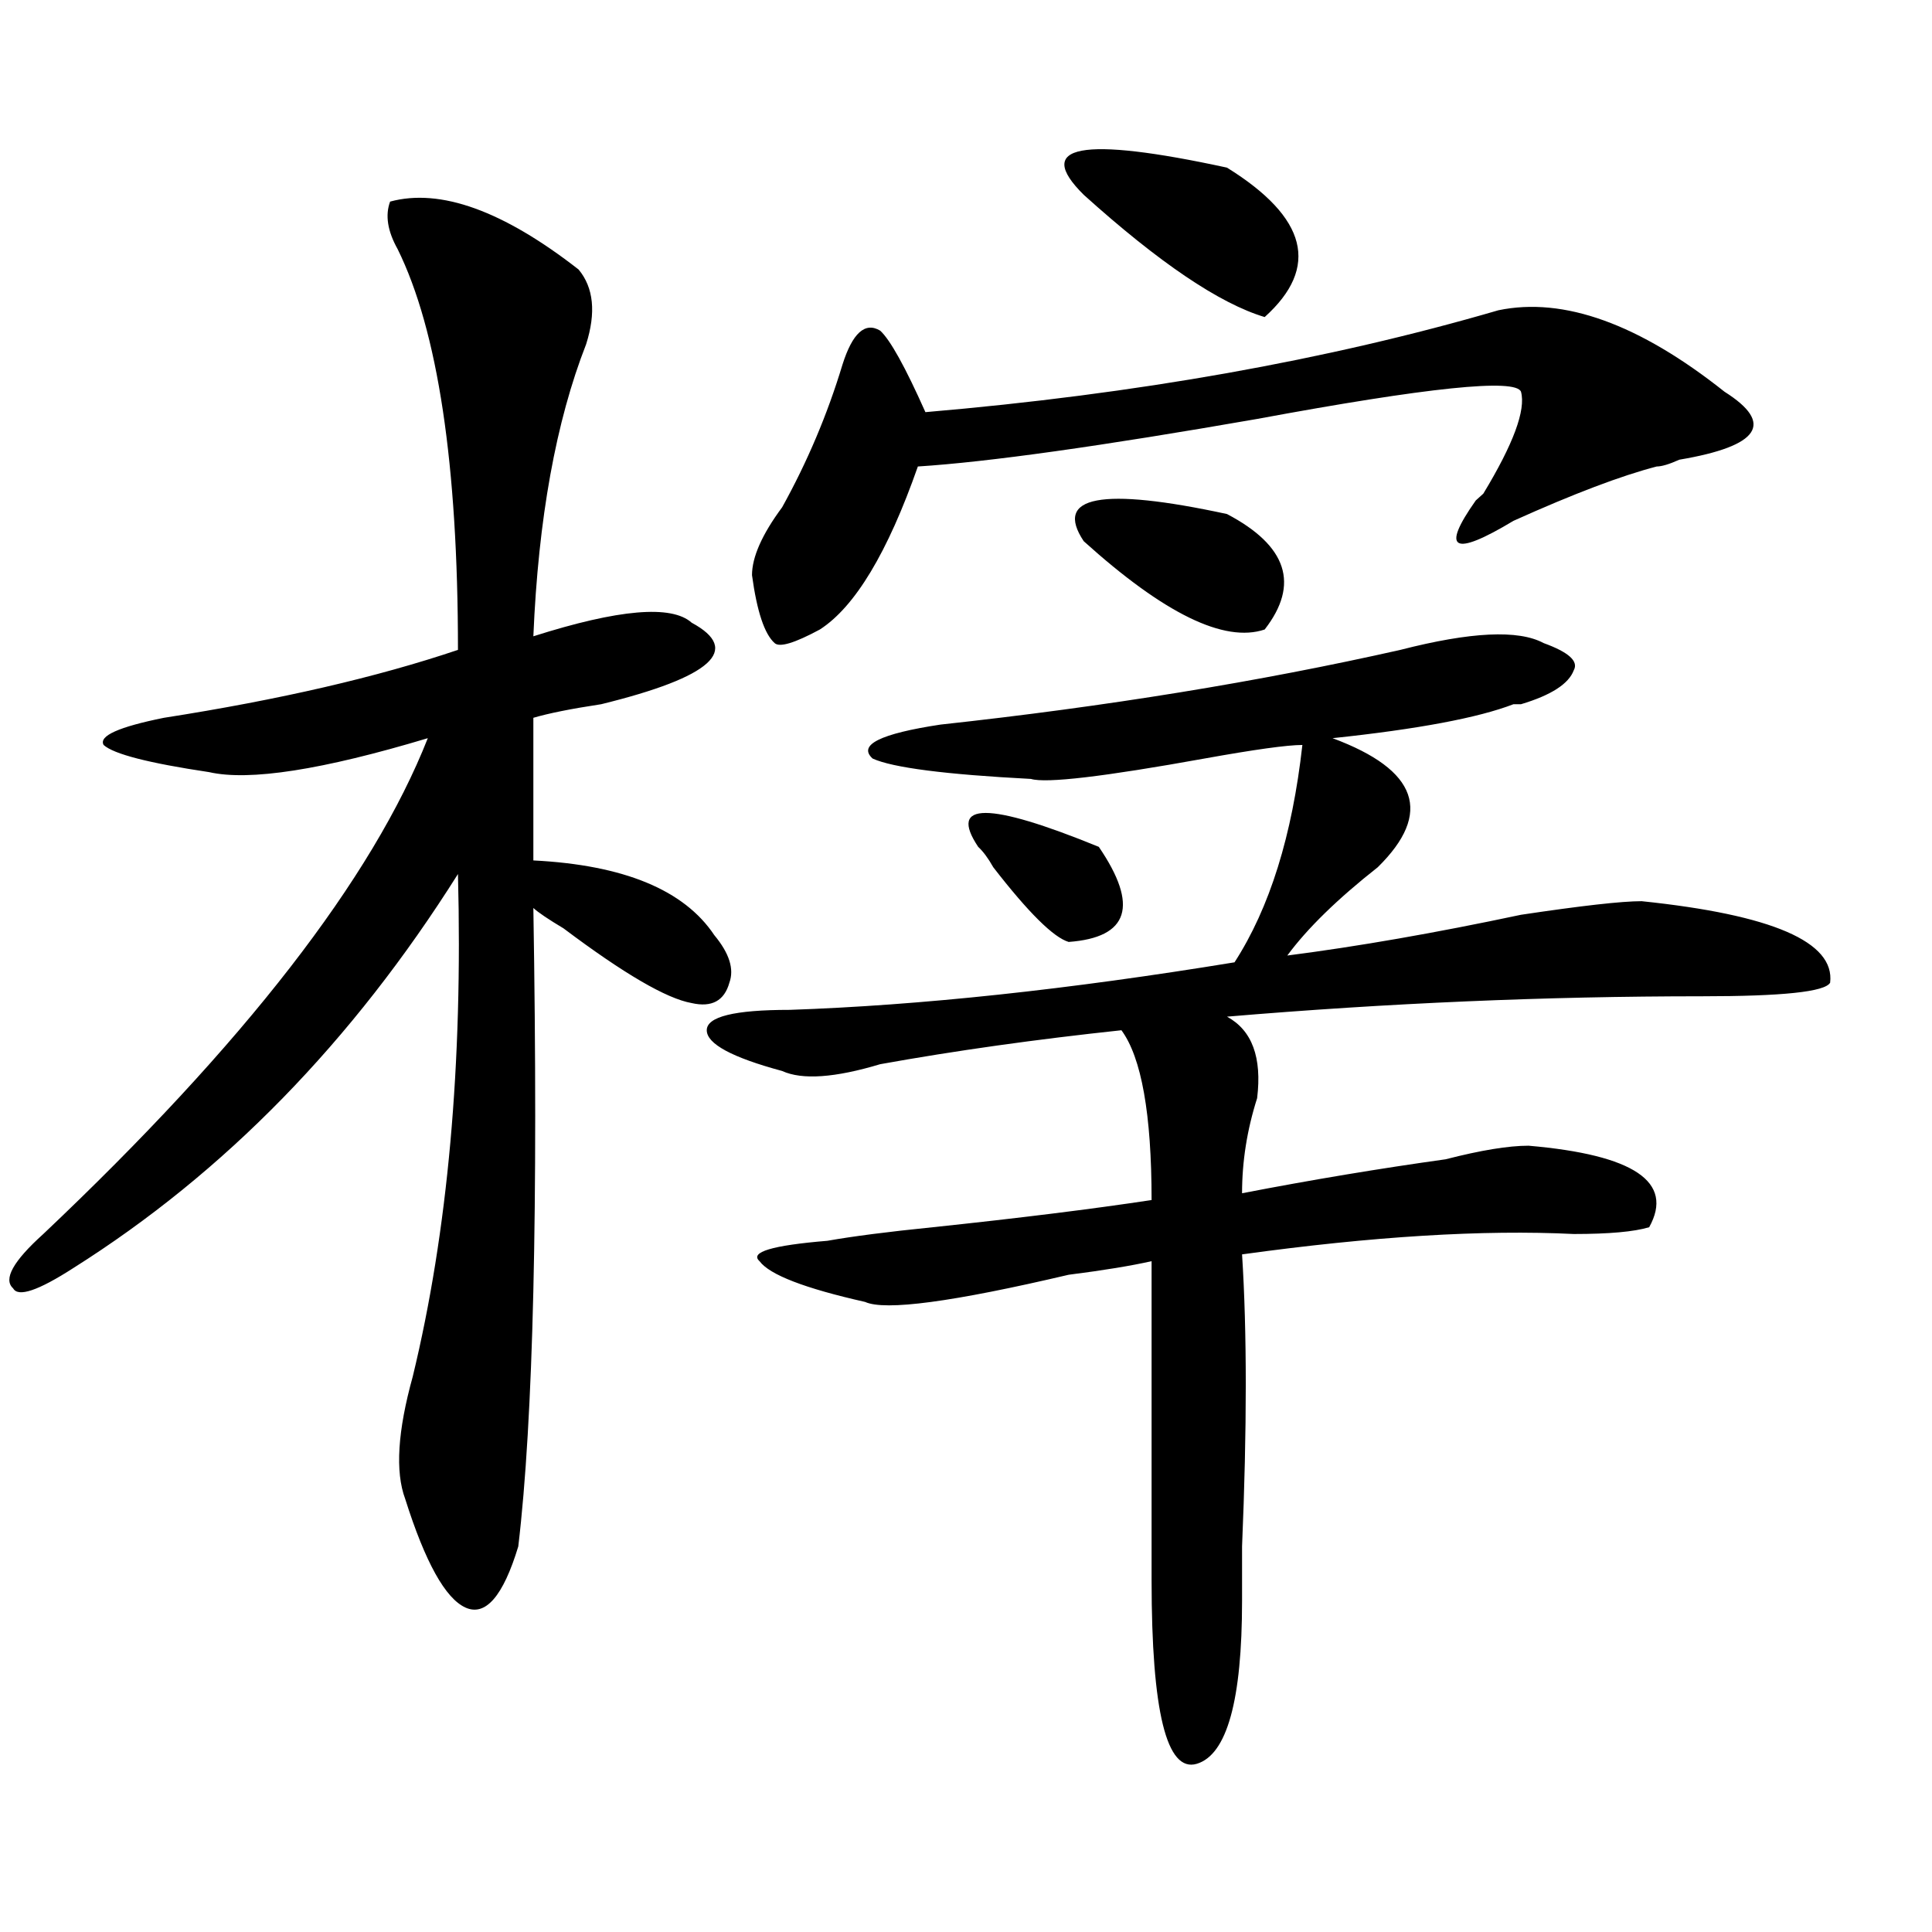
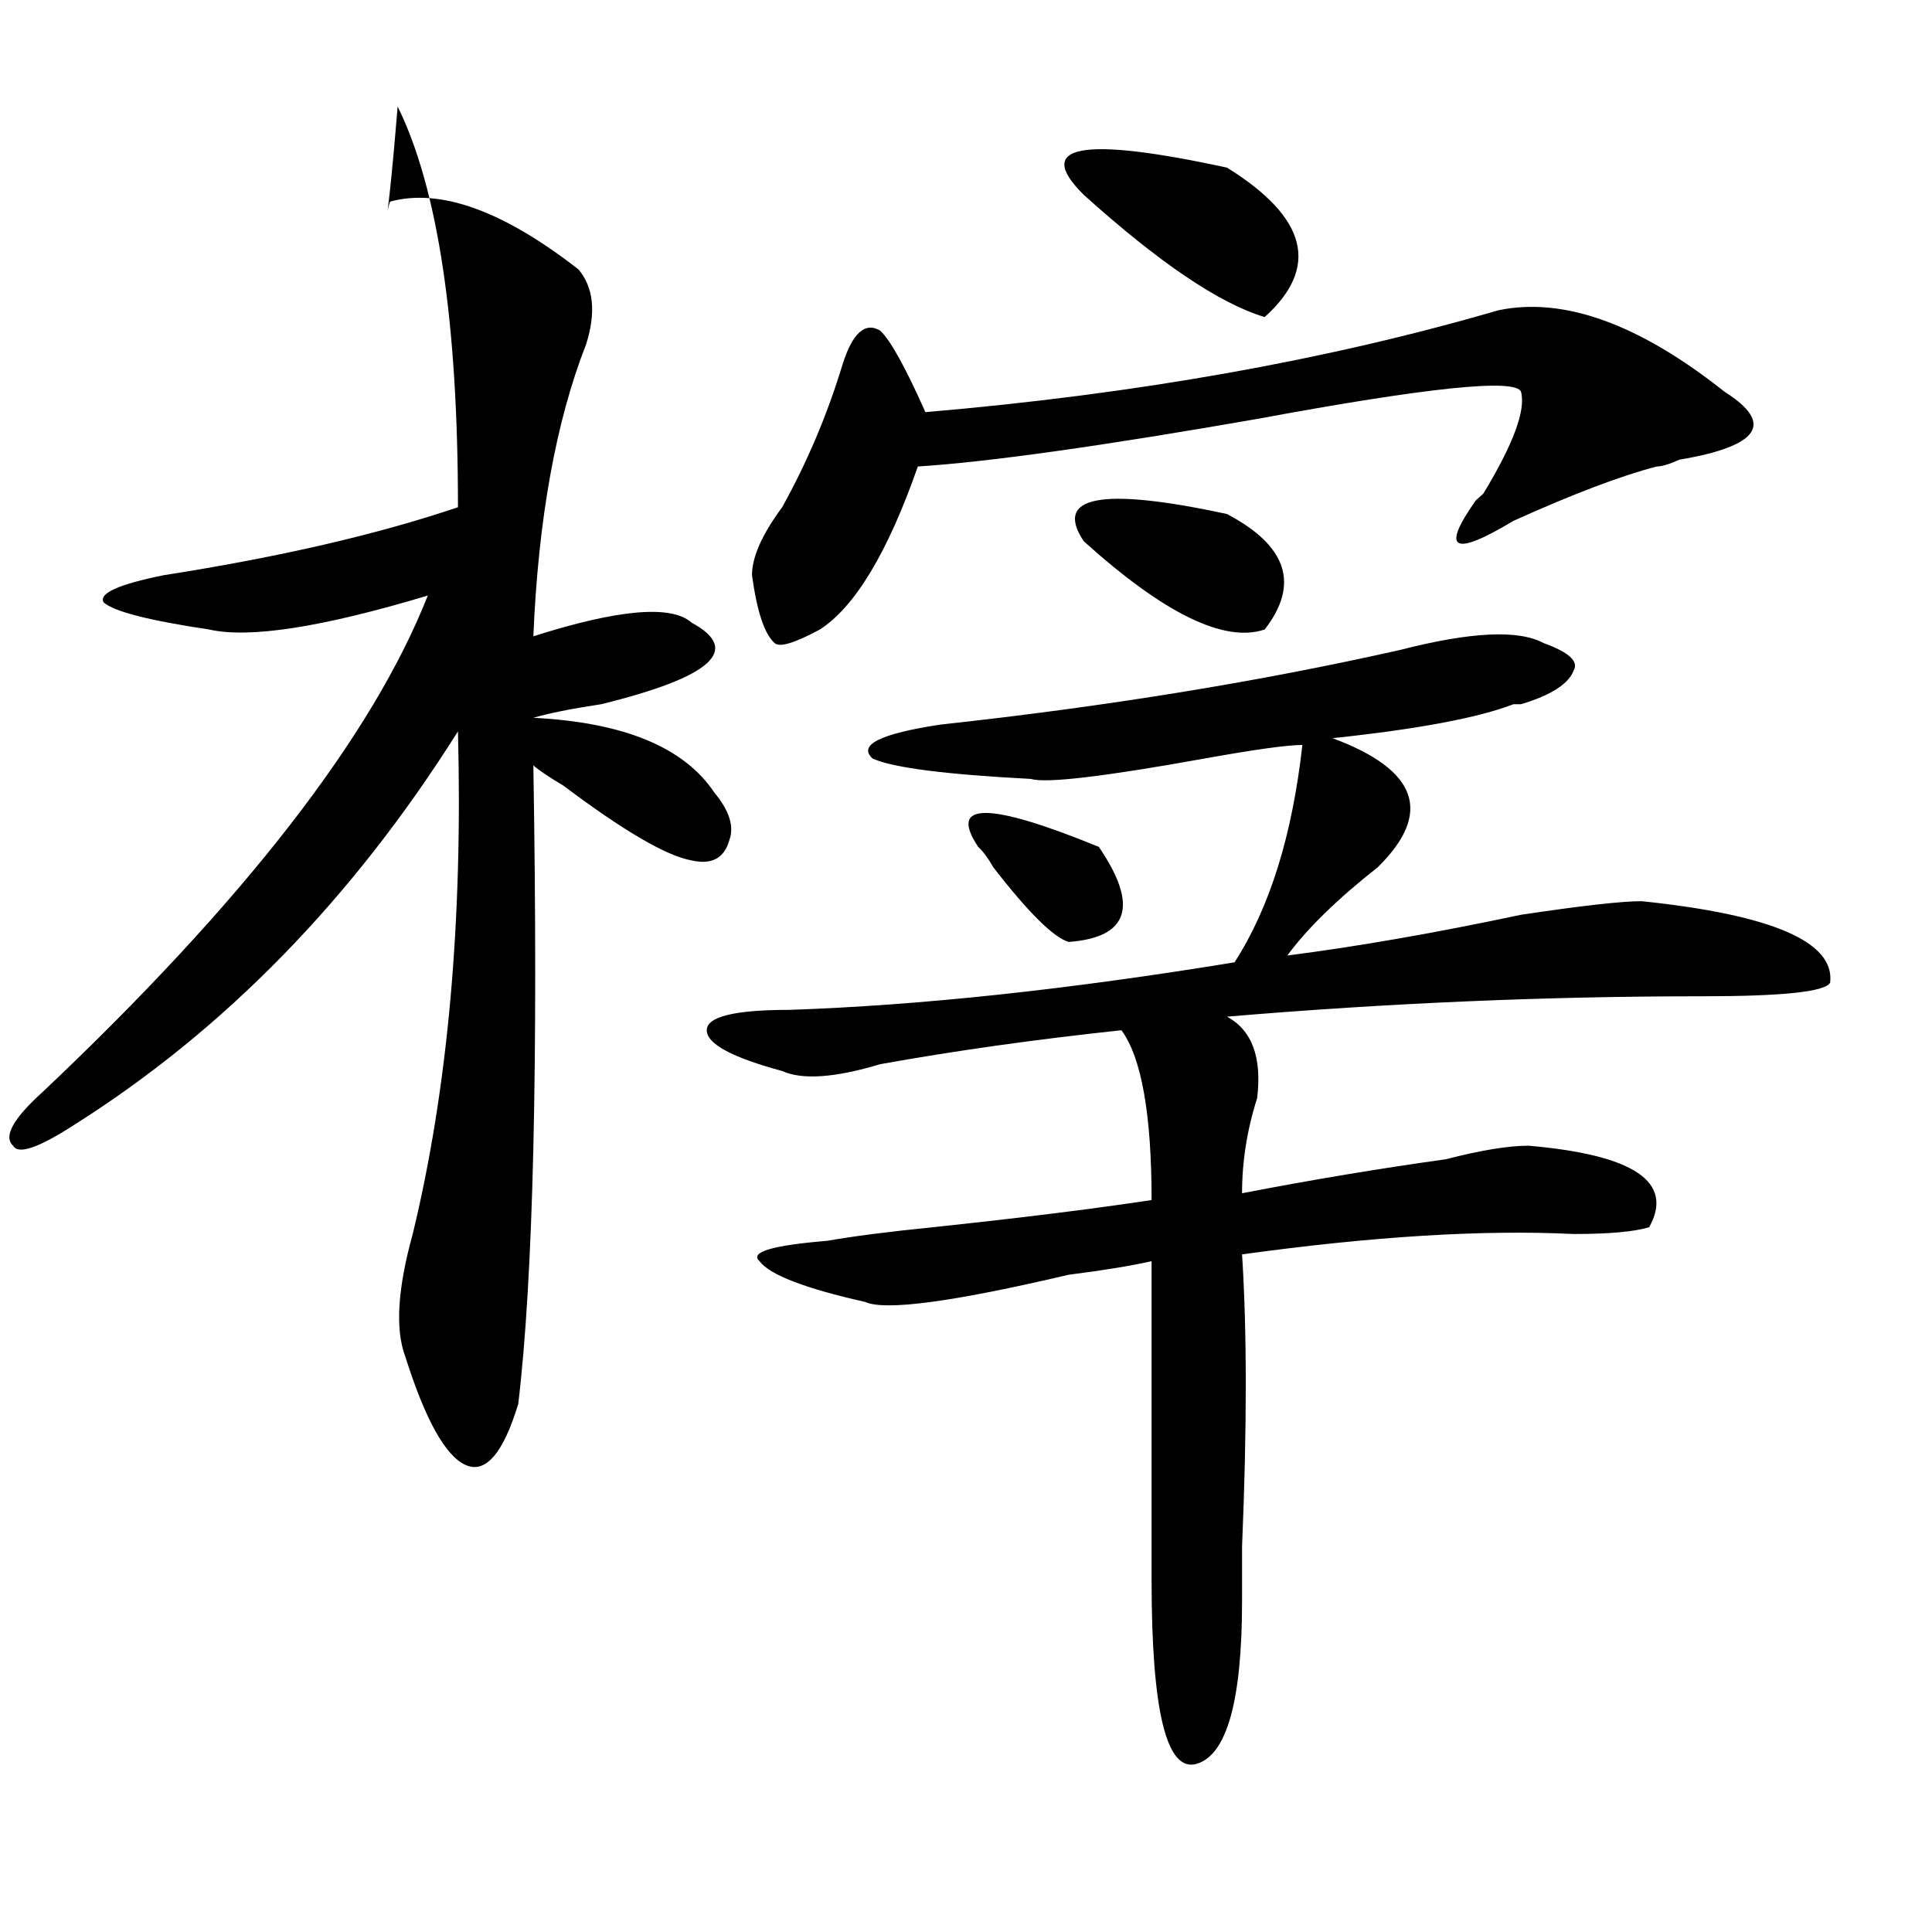
<svg xmlns="http://www.w3.org/2000/svg" version="1.1" id="图层_1" x="0px" y="0px" width="1000px" height="1000px" viewBox="0 0 1000 1000" enable-background="new 0 0 1000 1000" xml:space="preserve">
-   <path d="M201.922,104.344c25.975-7.031,58.535,4.725,97.558,35.156c7.805,9.394,9.086,22.303,3.902,38.672  c-15.609,39.881-24.755,90.253-27.316,151.172c44.207-14.063,71.523-16.369,81.949-7.031c25.976,14.063,10.366,28.125-46.828,42.188  c-15.609,2.362-27.316,4.725-35.121,7.031v73.828c46.828,2.362,78.047,15.271,93.656,38.672c7.805,9.394,10.366,17.578,7.805,24.609  c-2.621,9.394-9.146,12.909-19.512,10.547c-13.048-2.307-35.121-15.216-66.34-38.672c-7.805-4.669-13.048-8.185-15.609-10.547  c2.562,154.688,0,264.881-7.805,330.469c-7.805,25.763-16.95,36.31-27.316,31.641c-10.426-4.725-20.853-23.456-31.218-56.25  c-5.244-14.063-3.902-35.156,3.902-63.281c18.17-74.981,25.975-161.719,23.414-260.156  c-54.632,86.737-120.972,154.688-199.019,203.906c-18.231,11.756-28.658,15.271-31.219,10.547c-5.244-4.669,0-14.063,15.609-28.125  c104.022-98.438,170.362-183.966,199.02-256.641c-54.633,16.425-92.375,22.303-113.168,17.578  c-31.219-4.669-49.45-9.338-54.633-14.063c-2.622-4.669,7.805-9.338,31.219-14.063c59.816-9.338,110.546-21.094,152.191-35.156  c0-96.075-10.426-165.234-31.218-207.422C200.581,119.615,199.301,111.375,201.922,104.344z M798.98,332.859  c12.988,4.725,18.171,9.394,15.609,14.063c-2.621,7.031-11.707,12.909-27.316,17.578h-3.902  c-18.23,7.031-49.449,12.909-93.656,17.578c44.207,16.425,52.012,38.672,23.414,66.797c-20.853,16.425-36.462,31.641-46.828,45.703  c36.402-4.669,76.706-11.7,120.973-21.094c31.219-4.669,52.012-7.031,62.438-7.031c67.621,7.031,100.12,21.094,97.559,42.188  c-2.621,4.725-24.755,7.031-66.34,7.031c-80.668,0-162.617,3.516-245.848,10.547c12.988,7.031,18.171,21.094,15.609,42.188  c-5.243,16.425-7.805,32.85-7.805,49.219c36.402-7.031,71.523-12.854,105.363-17.578c18.171-4.669,32.5-7.031,42.926-7.031  c54.633,4.725,75.426,18.787,62.438,42.188c-7.805,2.362-20.853,3.516-39.023,3.516c-46.828-2.307-104.082,1.209-171.703,10.547  c2.562,39.881,2.562,90.253,0,151.172c0,14.063,0,23.4,0,28.125c0,51.525-7.805,79.65-23.414,84.375  c-15.609,4.669-23.414-26.972-23.414-94.922V652.781c-10.426,2.362-24.755,4.725-42.926,7.031  c-59.876,14.063-94.997,18.787-105.363,14.063c-31.219-7.031-49.449-14.063-54.633-21.094c-5.243-4.669,6.464-8.185,35.121-10.547  c12.988-2.307,31.219-4.669,54.633-7.031c44.207-4.669,81.949-9.338,113.168-14.063c0-44.494-5.243-73.828-15.609-87.891  c-44.267,4.725-85.852,10.547-124.875,17.578c-23.414,7.031-40.364,8.24-50.73,3.516c-26.035-7.031-39.023-14.063-39.023-21.094  s14.269-10.547,42.926-10.547c67.621-2.307,144.387-10.547,230.238-24.609c18.171-28.125,29.878-65.588,35.121-112.5  c-7.805,0-24.755,2.362-50.73,7.031c-52.071,9.394-81.949,12.909-89.754,10.547c-44.267-2.307-71.583-5.822-81.949-10.547  c-7.805-7.031,3.902-12.854,35.121-17.578c85.852-9.338,165.18-22.247,238.043-38.672  C761.238,327.037,785.933,325.828,798.98,332.859z M775.566,160.594c33.78-7.031,72.804,7.031,117.07,42.188  c25.976,16.425,18.171,28.125-23.414,35.156c-5.243,2.362-9.146,3.516-11.707,3.516c-18.23,4.725-42.926,14.063-74.145,28.125  c-31.219,18.787-37.742,15.271-19.512-10.547l3.902-3.516c15.609-25.763,22.073-43.341,19.512-52.734  c-2.621-7.031-48.169-2.307-136.582,14.063c-80.668,14.063-139.203,22.303-175.605,24.609c-15.609,44.55-32.56,72.675-50.73,84.375  c-13.048,7.031-20.853,9.394-23.414,7.031c-5.243-4.669-9.146-16.369-11.707-35.156c0-9.338,5.184-21.094,15.609-35.156  c12.988-23.4,23.414-48.01,31.219-73.828c5.184-16.369,11.707-22.247,19.512-17.578c5.184,4.725,12.988,18.787,23.414,42.188  C588.254,203.99,687.094,186.412,775.566,160.594z M506.305,438.328c-15.609-23.4,5.184-23.4,62.438,0  c20.793,30.487,15.609,46.912-15.609,49.219c-7.805-2.307-20.853-15.216-39.023-38.672  C511.488,444.206,508.866,440.69,506.305,438.328z M560.938,100.828c-26.035-25.763-1.341-30.432,74.145-14.063  c41.585,25.818,48.109,51.581,19.512,77.344C631.18,157.078,599.961,135.984,560.938,100.828z M635.082,266.063  c31.219,16.425,37.683,36.365,19.512,59.766c-20.853,7.031-52.071-8.185-93.656-45.703C545.328,256.725,570.023,252,635.082,266.063  z" />
+   <path d="M201.922,104.344c25.975-7.031,58.535,4.725,97.558,35.156c7.805,9.394,9.086,22.303,3.902,38.672  c-15.609,39.881-24.755,90.253-27.316,151.172c44.207-14.063,71.523-16.369,81.949-7.031c25.976,14.063,10.366,28.125-46.828,42.188  c-15.609,2.362-27.316,4.725-35.121,7.031c46.828,2.362,78.047,15.271,93.656,38.672c7.805,9.394,10.366,17.578,7.805,24.609  c-2.621,9.394-9.146,12.909-19.512,10.547c-13.048-2.307-35.121-15.216-66.34-38.672c-7.805-4.669-13.048-8.185-15.609-10.547  c2.562,154.688,0,264.881-7.805,330.469c-7.805,25.763-16.95,36.31-27.316,31.641c-10.426-4.725-20.853-23.456-31.218-56.25  c-5.244-14.063-3.902-35.156,3.902-63.281c18.17-74.981,25.975-161.719,23.414-260.156  c-54.632,86.737-120.972,154.688-199.019,203.906c-18.231,11.756-28.658,15.271-31.219,10.547c-5.244-4.669,0-14.063,15.609-28.125  c104.022-98.438,170.362-183.966,199.02-256.641c-54.633,16.425-92.375,22.303-113.168,17.578  c-31.219-4.669-49.45-9.338-54.633-14.063c-2.622-4.669,7.805-9.338,31.219-14.063c59.816-9.338,110.546-21.094,152.191-35.156  c0-96.075-10.426-165.234-31.218-207.422C200.581,119.615,199.301,111.375,201.922,104.344z M798.98,332.859  c12.988,4.725,18.171,9.394,15.609,14.063c-2.621,7.031-11.707,12.909-27.316,17.578h-3.902  c-18.23,7.031-49.449,12.909-93.656,17.578c44.207,16.425,52.012,38.672,23.414,66.797c-20.853,16.425-36.462,31.641-46.828,45.703  c36.402-4.669,76.706-11.7,120.973-21.094c31.219-4.669,52.012-7.031,62.438-7.031c67.621,7.031,100.12,21.094,97.559,42.188  c-2.621,4.725-24.755,7.031-66.34,7.031c-80.668,0-162.617,3.516-245.848,10.547c12.988,7.031,18.171,21.094,15.609,42.188  c-5.243,16.425-7.805,32.85-7.805,49.219c36.402-7.031,71.523-12.854,105.363-17.578c18.171-4.669,32.5-7.031,42.926-7.031  c54.633,4.725,75.426,18.787,62.438,42.188c-7.805,2.362-20.853,3.516-39.023,3.516c-46.828-2.307-104.082,1.209-171.703,10.547  c2.562,39.881,2.562,90.253,0,151.172c0,14.063,0,23.4,0,28.125c0,51.525-7.805,79.65-23.414,84.375  c-15.609,4.669-23.414-26.972-23.414-94.922V652.781c-10.426,2.362-24.755,4.725-42.926,7.031  c-59.876,14.063-94.997,18.787-105.363,14.063c-31.219-7.031-49.449-14.063-54.633-21.094c-5.243-4.669,6.464-8.185,35.121-10.547  c12.988-2.307,31.219-4.669,54.633-7.031c44.207-4.669,81.949-9.338,113.168-14.063c0-44.494-5.243-73.828-15.609-87.891  c-44.267,4.725-85.852,10.547-124.875,17.578c-23.414,7.031-40.364,8.24-50.73,3.516c-26.035-7.031-39.023-14.063-39.023-21.094  s14.269-10.547,42.926-10.547c67.621-2.307,144.387-10.547,230.238-24.609c18.171-28.125,29.878-65.588,35.121-112.5  c-7.805,0-24.755,2.362-50.73,7.031c-52.071,9.394-81.949,12.909-89.754,10.547c-44.267-2.307-71.583-5.822-81.949-10.547  c-7.805-7.031,3.902-12.854,35.121-17.578c85.852-9.338,165.18-22.247,238.043-38.672  C761.238,327.037,785.933,325.828,798.98,332.859z M775.566,160.594c33.78-7.031,72.804,7.031,117.07,42.188  c25.976,16.425,18.171,28.125-23.414,35.156c-5.243,2.362-9.146,3.516-11.707,3.516c-18.23,4.725-42.926,14.063-74.145,28.125  c-31.219,18.787-37.742,15.271-19.512-10.547l3.902-3.516c15.609-25.763,22.073-43.341,19.512-52.734  c-2.621-7.031-48.169-2.307-136.582,14.063c-80.668,14.063-139.203,22.303-175.605,24.609c-15.609,44.55-32.56,72.675-50.73,84.375  c-13.048,7.031-20.853,9.394-23.414,7.031c-5.243-4.669-9.146-16.369-11.707-35.156c0-9.338,5.184-21.094,15.609-35.156  c12.988-23.4,23.414-48.01,31.219-73.828c5.184-16.369,11.707-22.247,19.512-17.578c5.184,4.725,12.988,18.787,23.414,42.188  C588.254,203.99,687.094,186.412,775.566,160.594z M506.305,438.328c-15.609-23.4,5.184-23.4,62.438,0  c20.793,30.487,15.609,46.912-15.609,49.219c-7.805-2.307-20.853-15.216-39.023-38.672  C511.488,444.206,508.866,440.69,506.305,438.328z M560.938,100.828c-26.035-25.763-1.341-30.432,74.145-14.063  c41.585,25.818,48.109,51.581,19.512,77.344C631.18,157.078,599.961,135.984,560.938,100.828z M635.082,266.063  c31.219,16.425,37.683,36.365,19.512,59.766c-20.853,7.031-52.071-8.185-93.656-45.703C545.328,256.725,570.023,252,635.082,266.063  z" />
</svg>